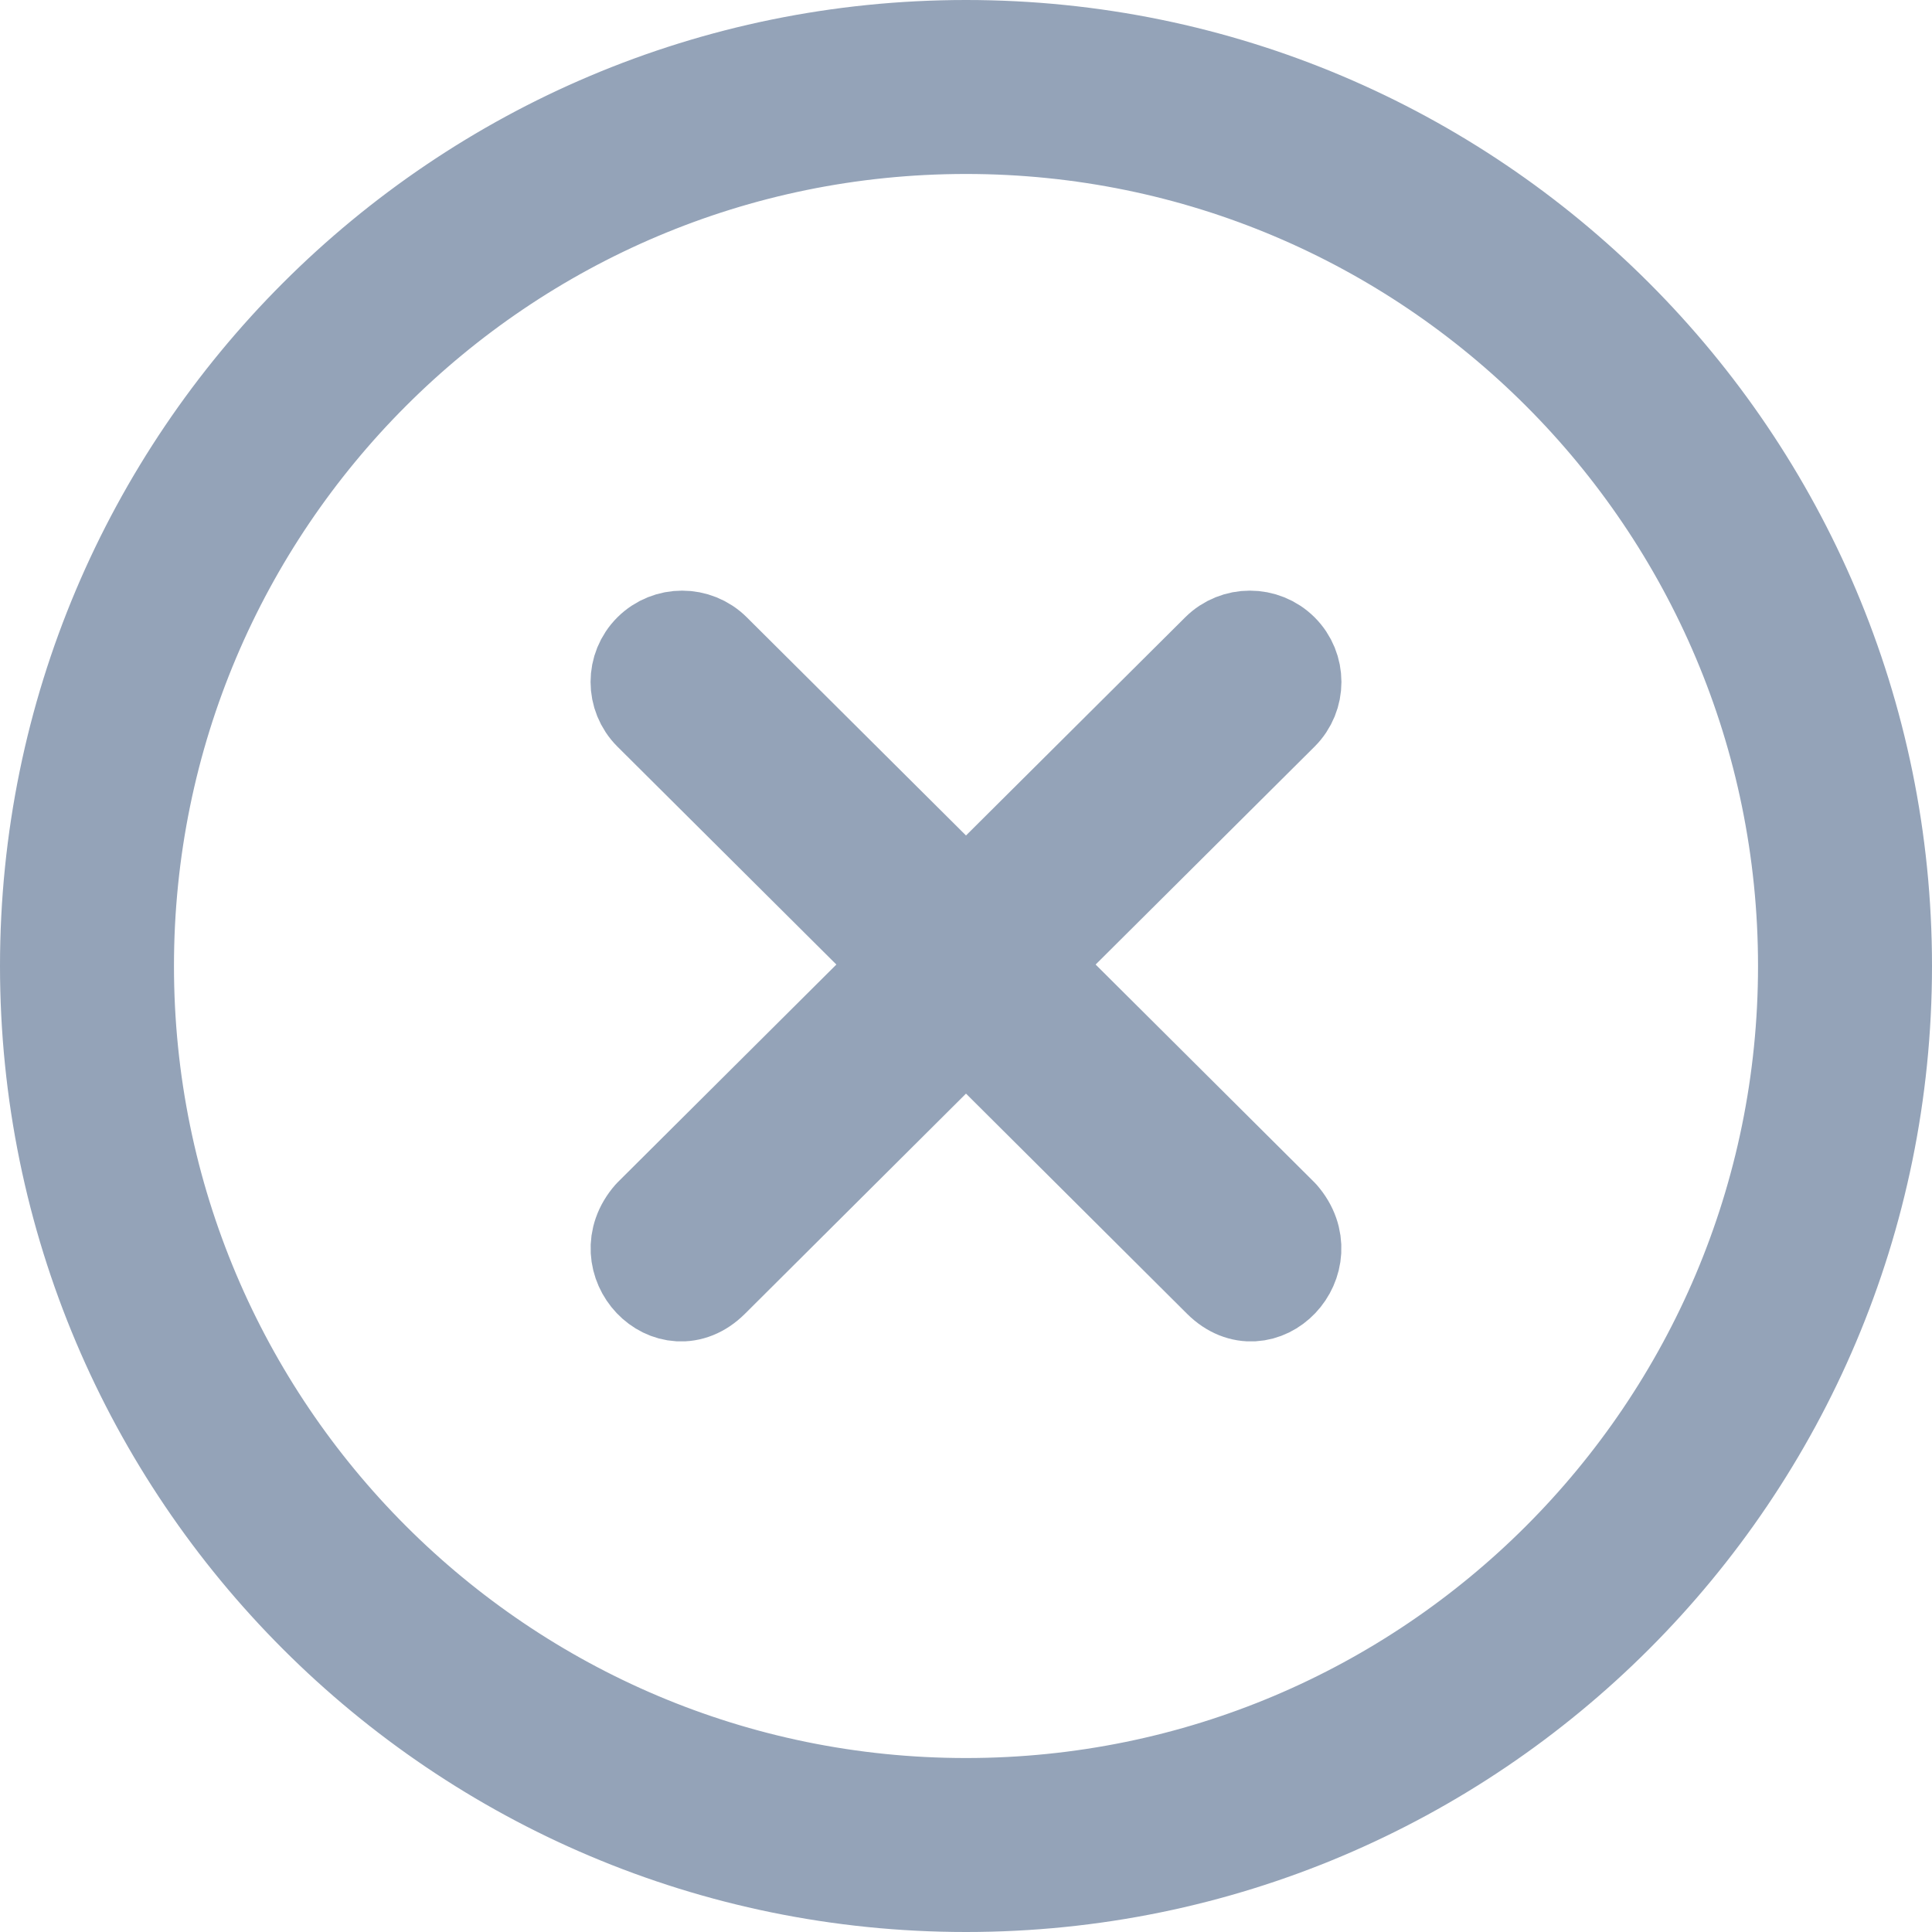
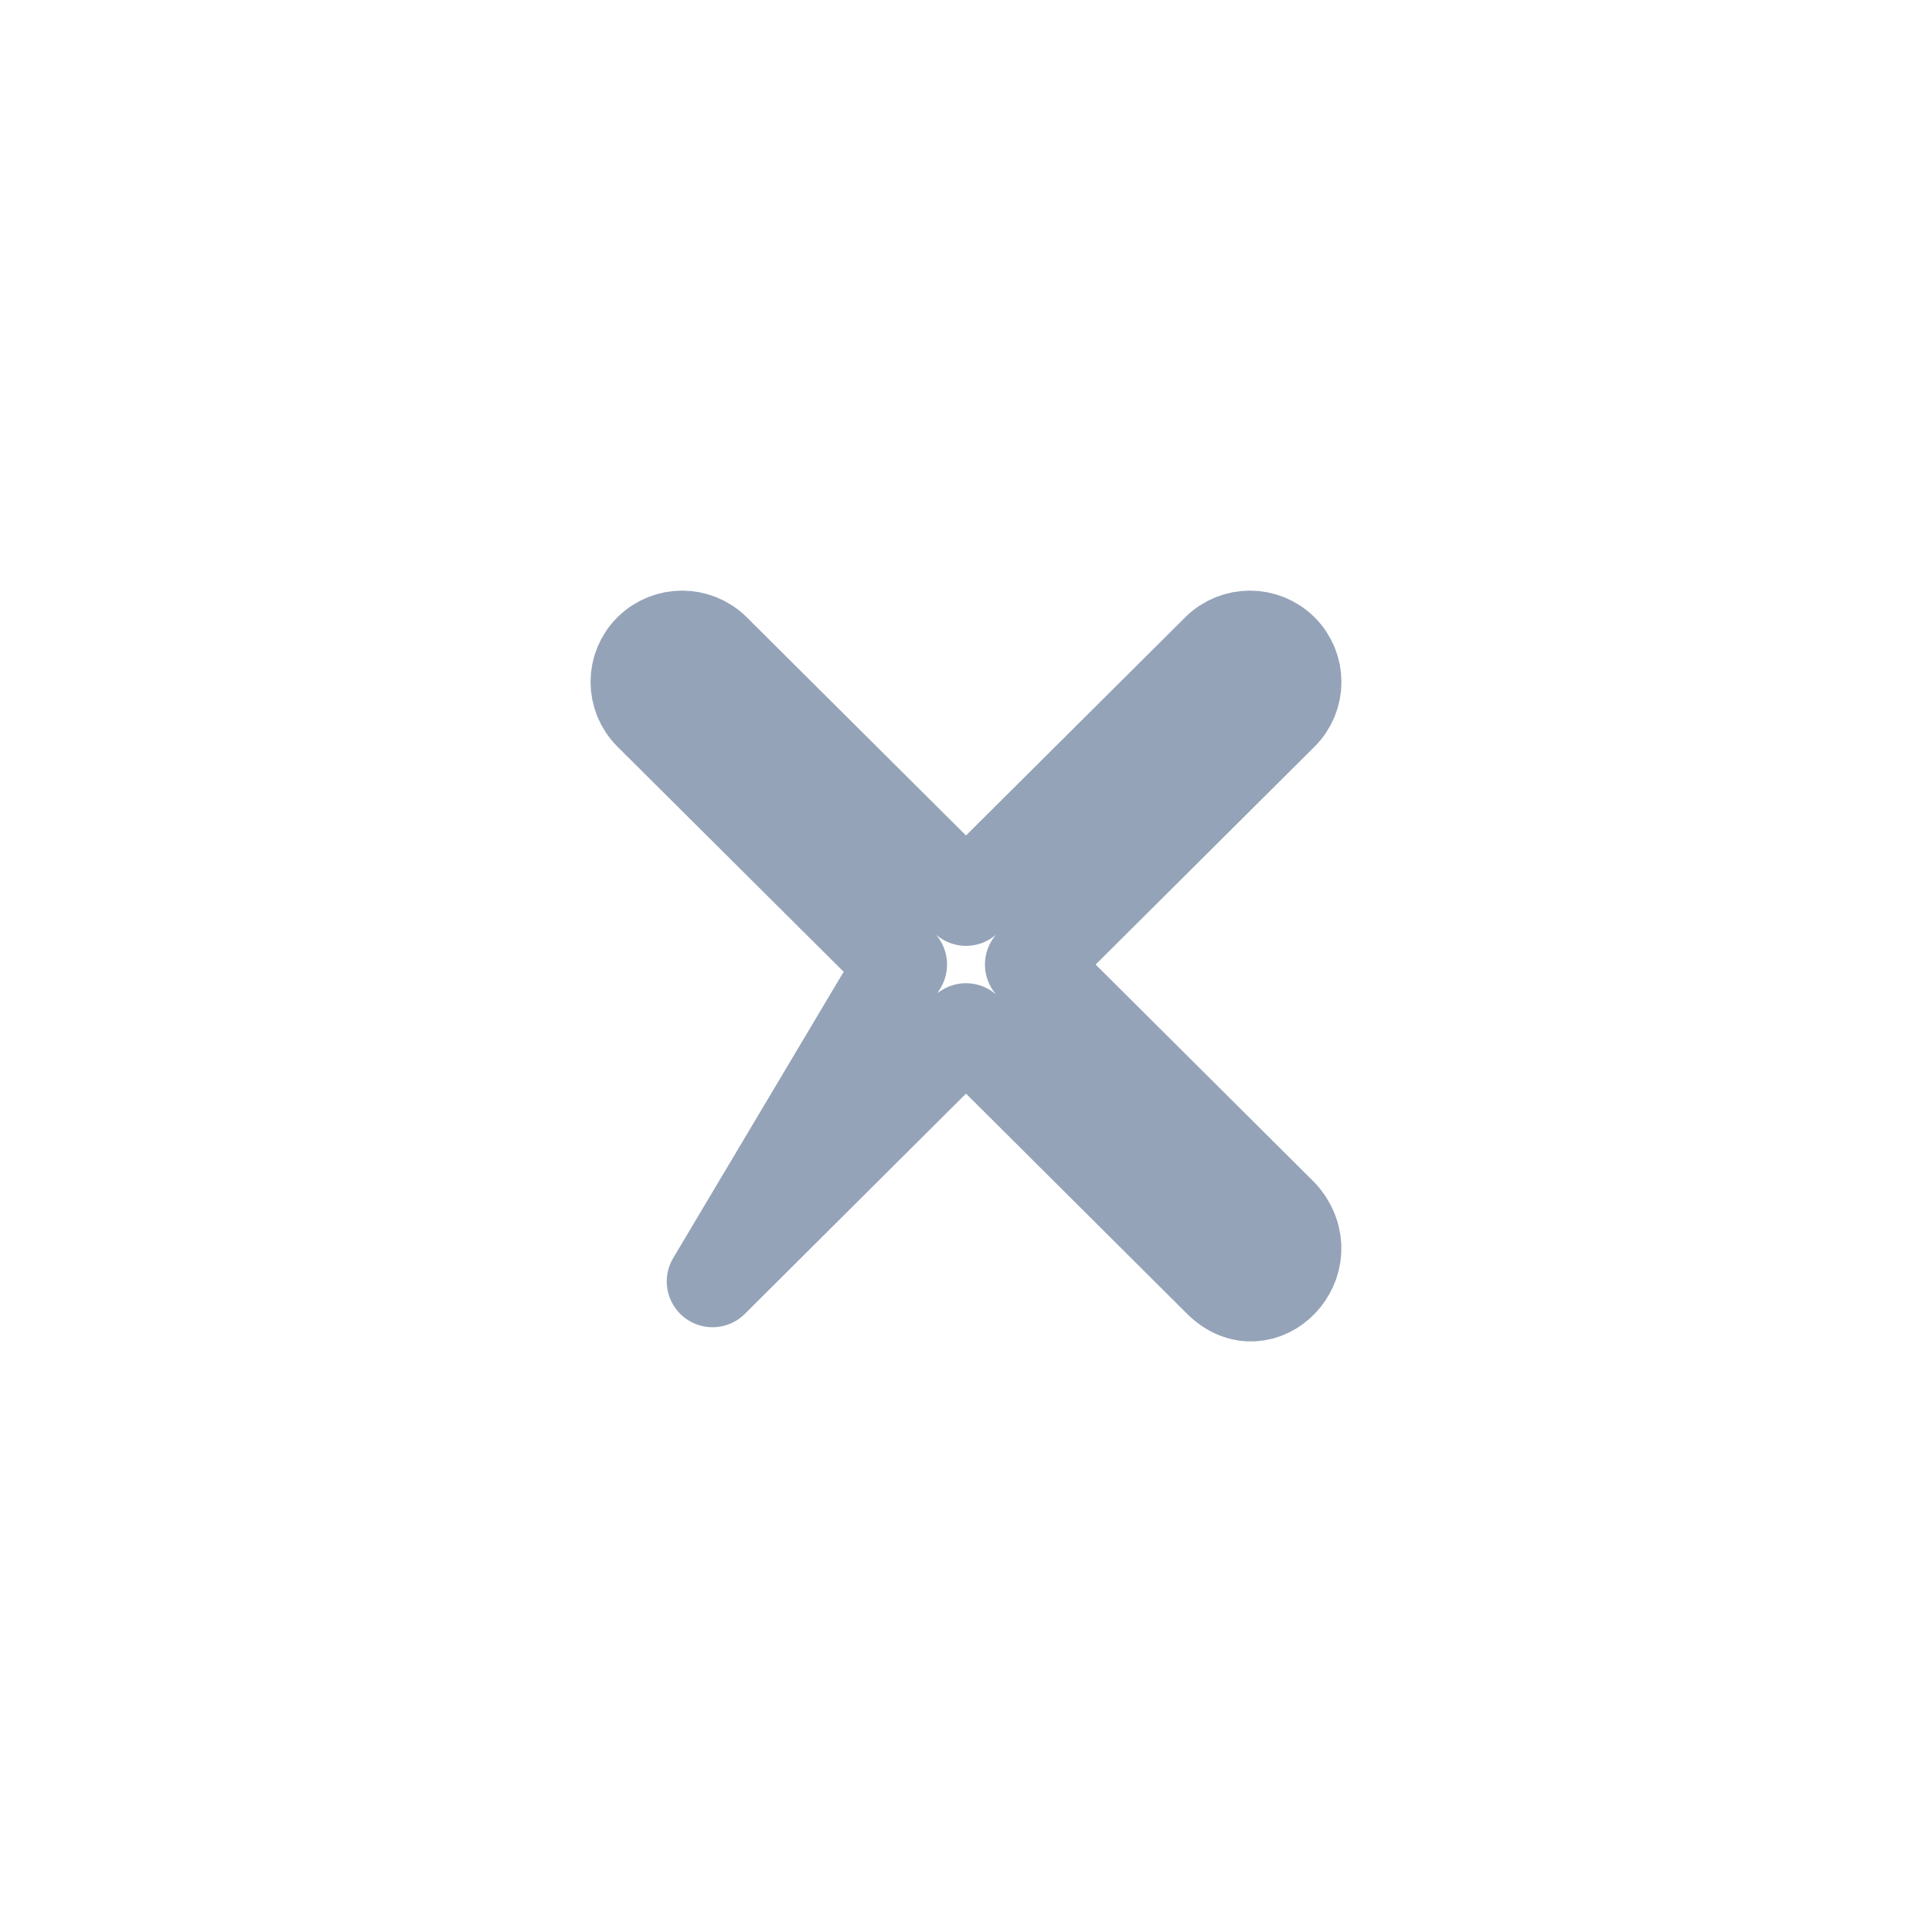
<svg xmlns="http://www.w3.org/2000/svg" fill="none" height="100%" overflow="visible" preserveAspectRatio="none" style="display: block;" viewBox="0 0 21.1 21.1" width="100%">
  <g id="Vector">
-     <path d="M19.7 10.55C19.7 5.497 15.603 1.4 10.55 1.4C5.497 1.4 1.4 5.497 1.4 10.55C1.4 15.603 5.497 19.7 10.55 19.7C15.603 19.7 19.7 15.603 19.7 10.55ZM20.6 10.55C20.6 16.101 16.101 20.6 10.55 20.6C5 20.6 0.5 16.101 0.5 10.55C0.5 5 5 0.5 10.55 0.5C16.101 0.5 20.6 5 20.6 10.55Z" fill="#94A3B8" />
-     <path d="M13.297 7.096C13.492 6.902 13.809 6.902 14.004 7.096C14.199 7.29 14.199 7.606 14.004 7.8L11.257 10.534L14.004 13.269C14.445 13.774 13.788 14.462 13.318 13.995L10.55 11.238L7.782 13.995C7.312 14.462 6.655 13.774 7.096 13.269L9.843 10.534L7.096 7.8C6.901 7.605 6.901 7.29 7.096 7.096C7.291 6.902 7.608 6.902 7.803 7.096L10.55 9.83L13.297 7.096Z" fill="#94A3B8" />
-     <path d="M19.7 10.55C19.7 5.497 15.603 1.4 10.55 1.4C5.497 1.4 1.4 5.497 1.4 10.55C1.4 15.603 5.497 19.7 10.55 19.7C15.603 19.7 19.7 15.603 19.7 10.55ZM20.6 10.55C20.6 16.101 16.101 20.6 10.55 20.6C5 20.6 0.5 16.101 0.5 10.55C0.5 5 5 0.5 10.55 0.5C16.101 0.5 20.6 5 20.6 10.55Z" stroke="#94A3B8" stroke-linecap="round" stroke-linejoin="round" />
-     <path d="M13.297 7.096C13.492 6.902 13.809 6.902 14.004 7.096C14.199 7.29 14.199 7.606 14.004 7.8L11.257 10.534L14.004 13.269C14.445 13.774 13.788 14.462 13.318 13.995L10.55 11.238L7.782 13.995C7.312 14.462 6.655 13.774 7.096 13.269L9.843 10.534L7.096 7.8C6.901 7.605 6.901 7.29 7.096 7.096C7.291 6.902 7.608 6.902 7.803 7.096L10.55 9.83L13.297 7.096Z" stroke="#94A3B8" stroke-linecap="round" stroke-linejoin="round" />
+     <path d="M13.297 7.096C13.492 6.902 13.809 6.902 14.004 7.096C14.199 7.29 14.199 7.606 14.004 7.8L11.257 10.534L14.004 13.269C14.445 13.774 13.788 14.462 13.318 13.995L10.55 11.238L7.782 13.995L9.843 10.534L7.096 7.8C6.901 7.605 6.901 7.29 7.096 7.096C7.291 6.902 7.608 6.902 7.803 7.096L10.55 9.83L13.297 7.096Z" stroke="#94A3B8" stroke-linecap="round" stroke-linejoin="round" />
  </g>
</svg>